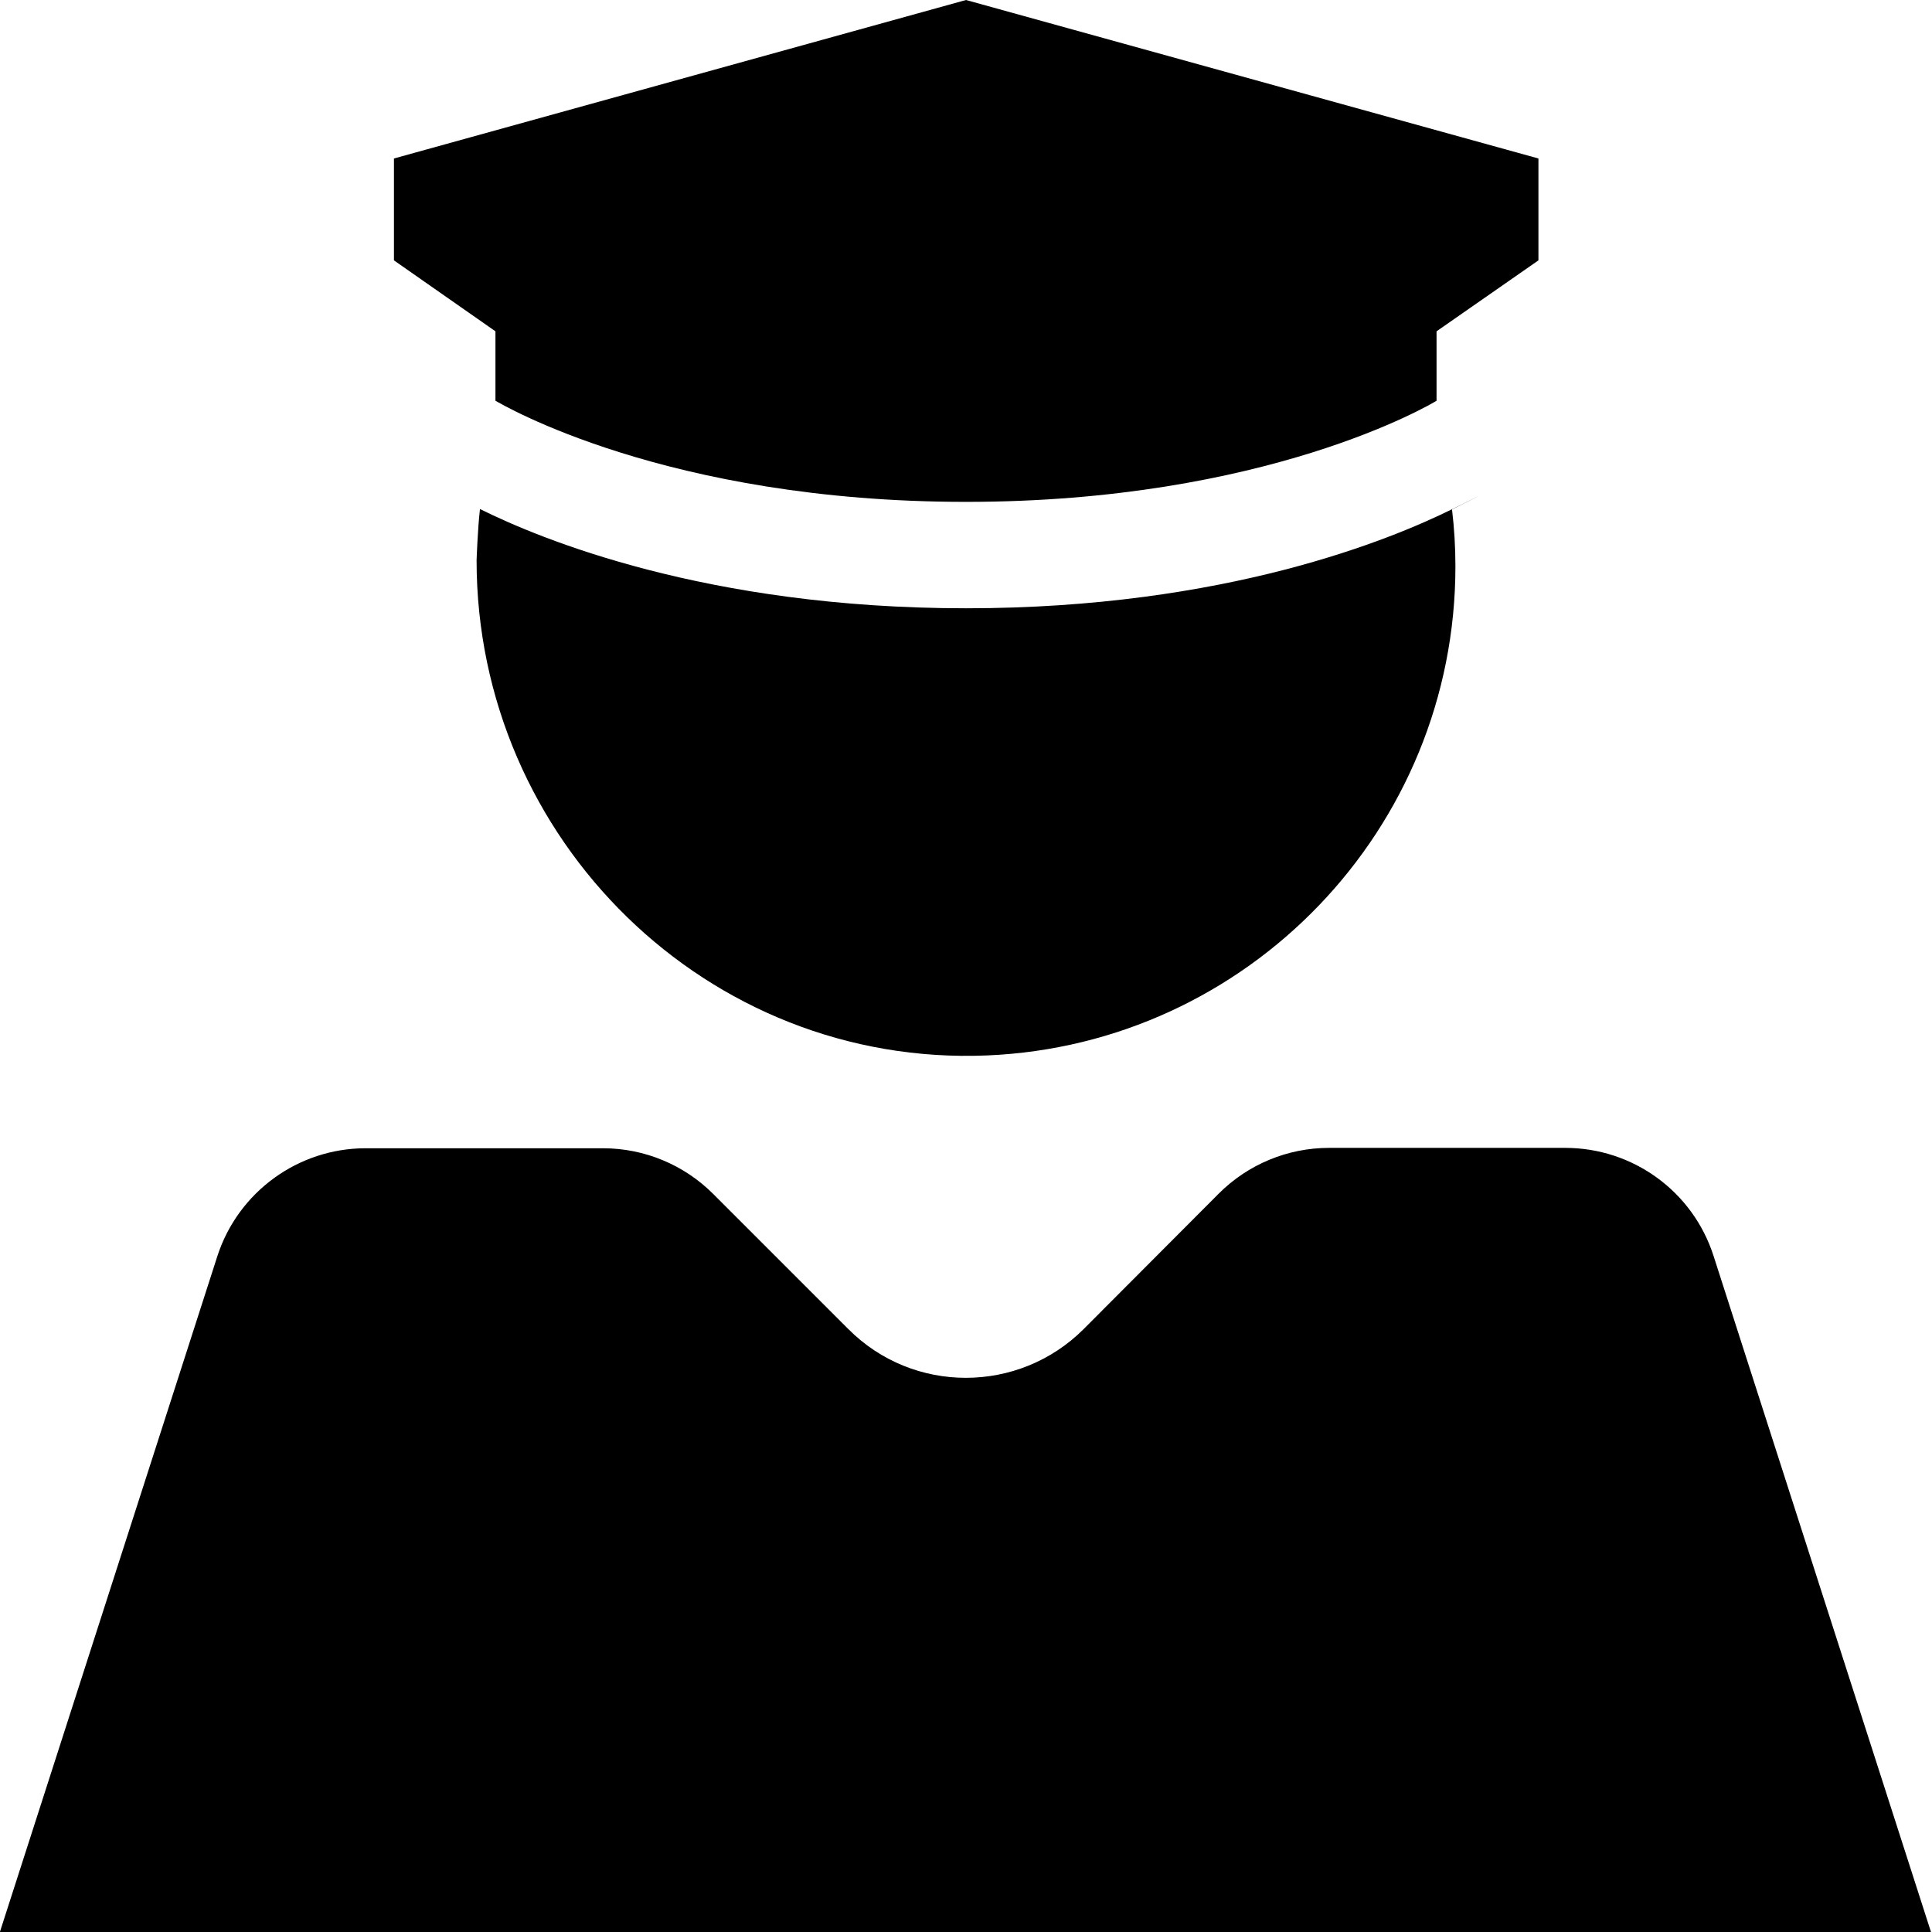
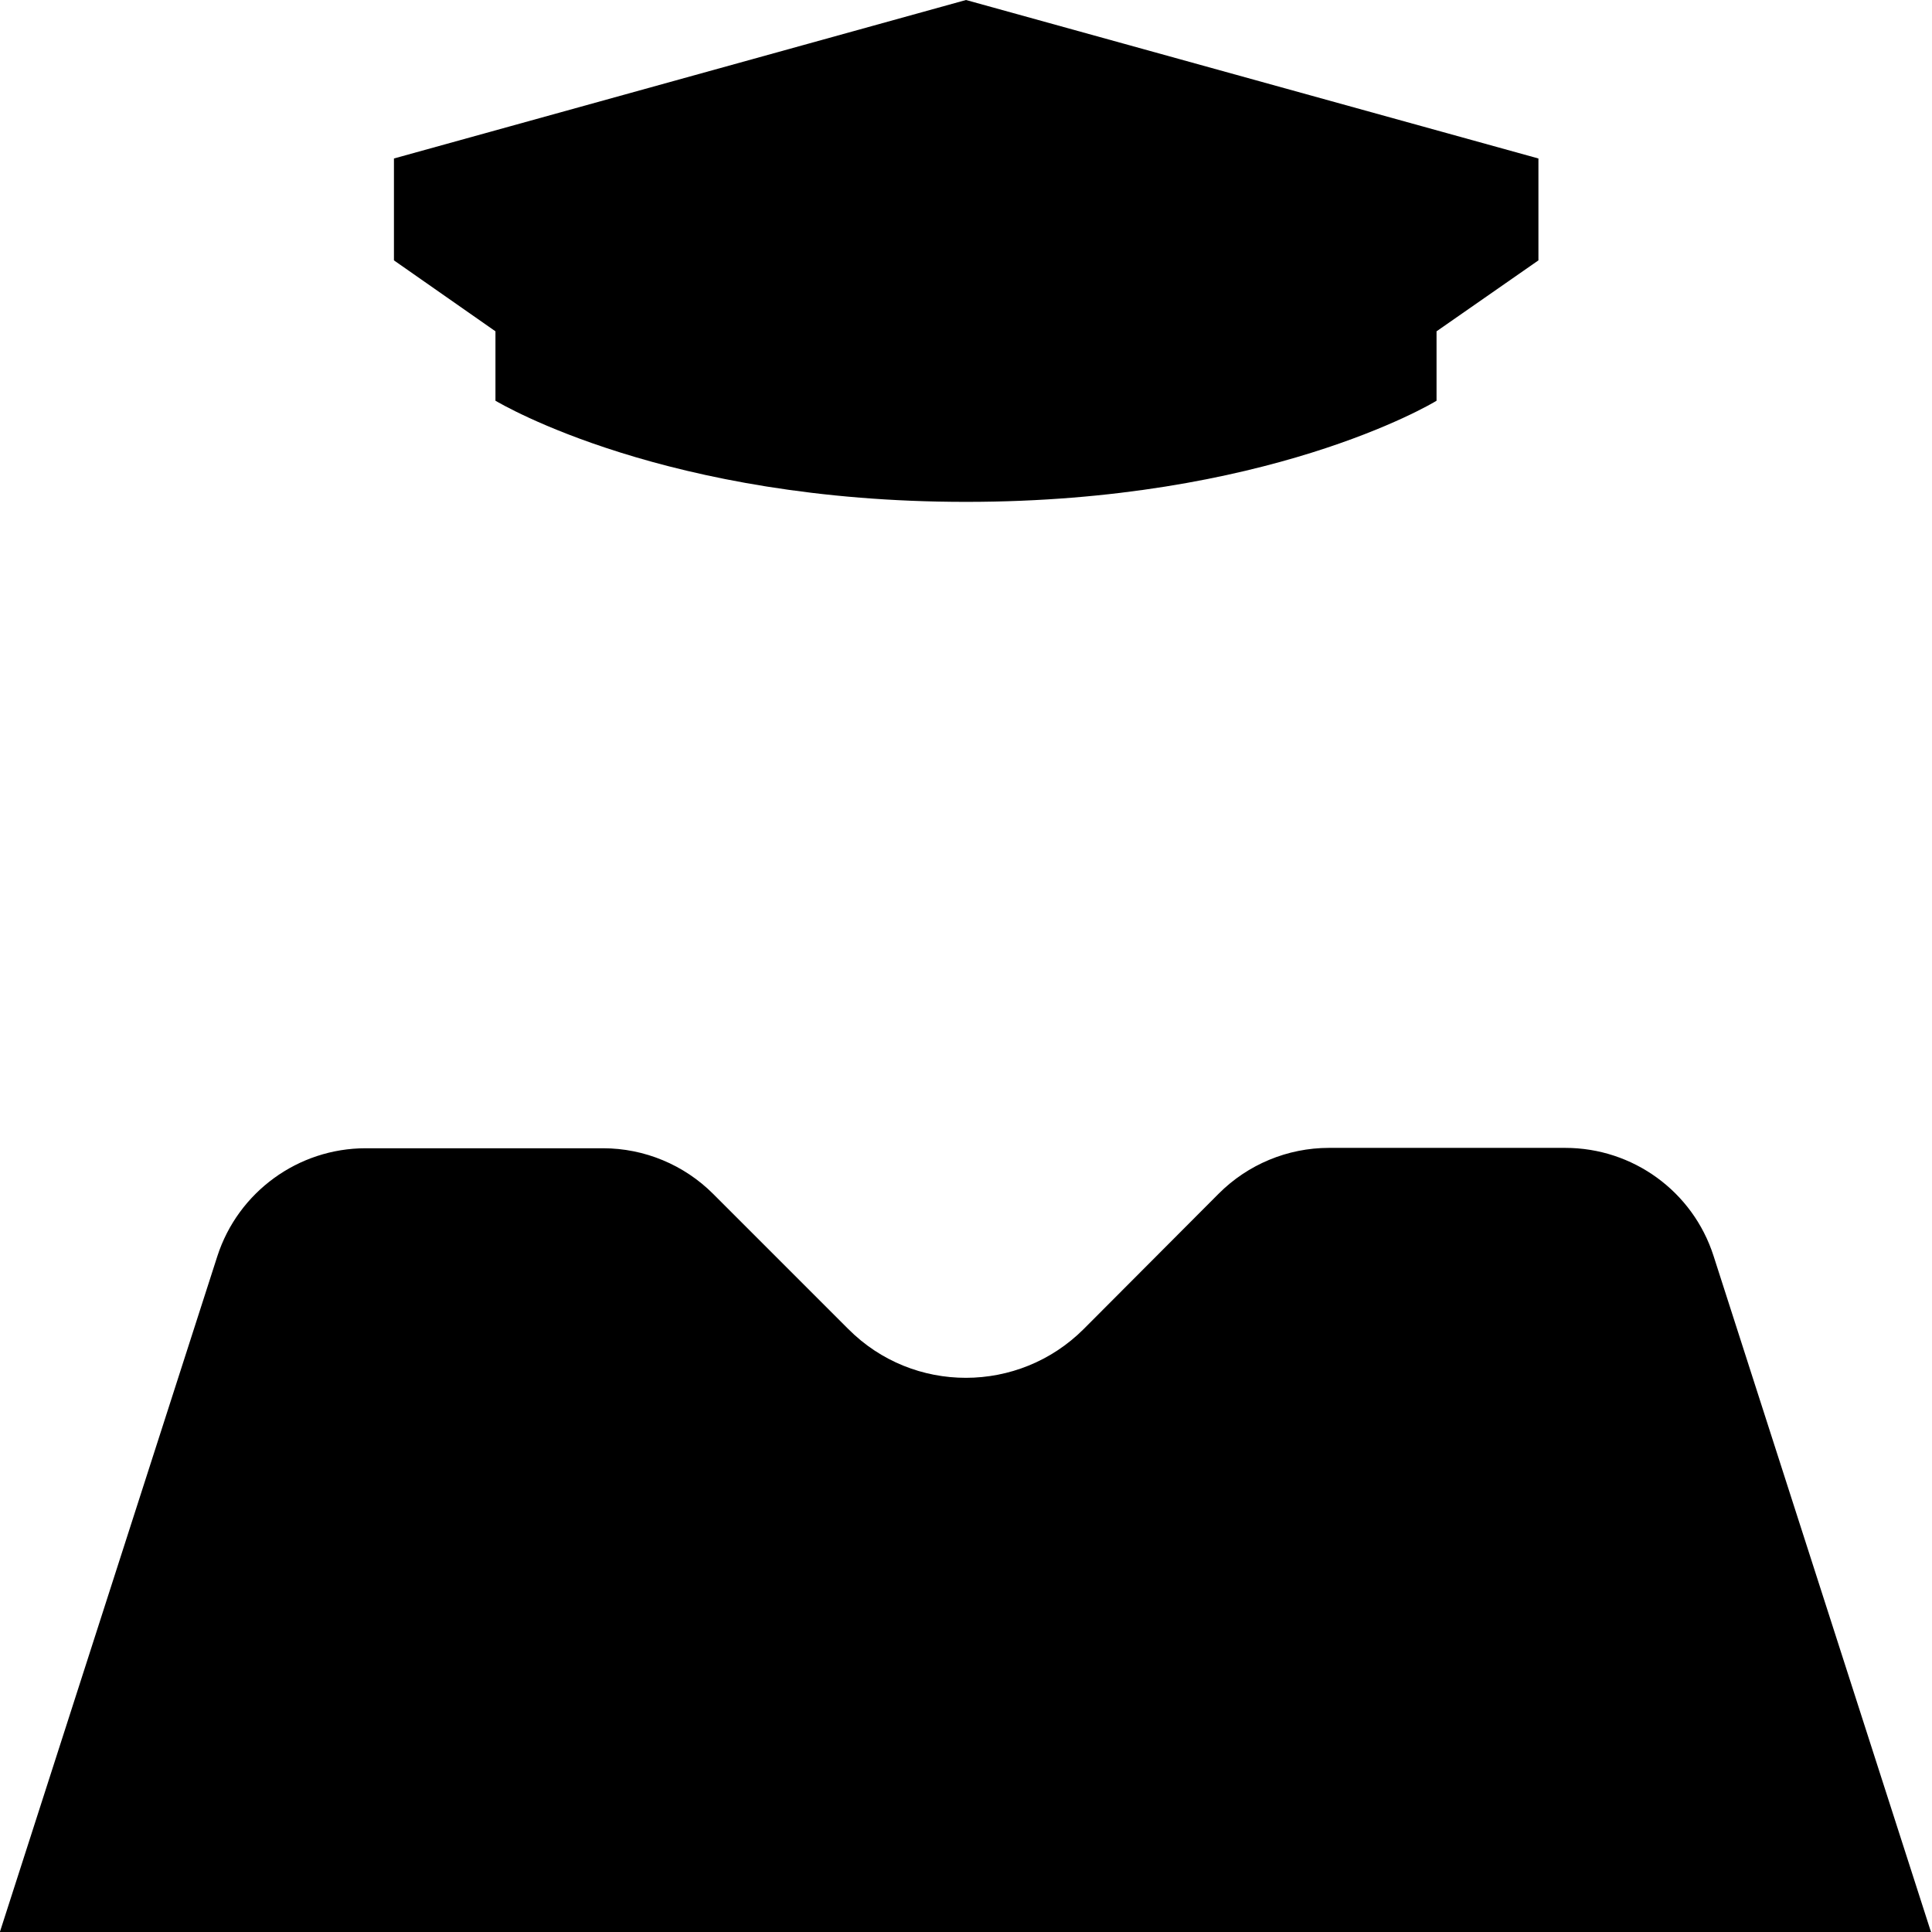
<svg xmlns="http://www.w3.org/2000/svg" id="Layer_2" version="1.1" viewBox="0 0 512 512">
  <g id="Icon">
    <g id="Police">
      <path d="M415,304.2h-62.8c-11,0-21.5,4.4-29.2,12.1l-35.8,35.9c-17.2,17.2-45.2,17.3-62.4,0l-35.8-35.8c-7.7-7.7-18.2-12.1-29.2-12.1h-62.9c-17.9,0-33.8,11.6-39.3,28.6L0,511.9c0,0,0,.1,0,.1h511.7c0,0,.1,0,0-.1l-57.6-179.1c-5.5-17.1-21.4-28.6-39.3-28.6Z" />
-       <path d="M385.7,150.1c0,69.7-55.1,126.7-124.1,129.6-74,3.1-135.3-57.1-135.3-131.2,0,0,.3-8.6.9-13.6,15.7,7.8,59.9,26.3,128.8,26.3s112.9-18.4,128.7-26.2.1,0,.1,0c.6,5,.9,10,.9,15.1h0Z" />
      <path d="M256,0L104.4,42s0,0,0,0v27s0,0,0,0l26.9,18.8s0,0,0,0v18.4s0,0,0,0c1.6.9,45.2,26.8,124.7,26.8s123.1-25.8,124.7-26.8,0,0,0,0v-18.4s0,0,0,0l27-18.8s0,0,0,0v-27s0,0,0,0L256,0s0,0,0,0Z" />
    </g>
  </g>
</svg>